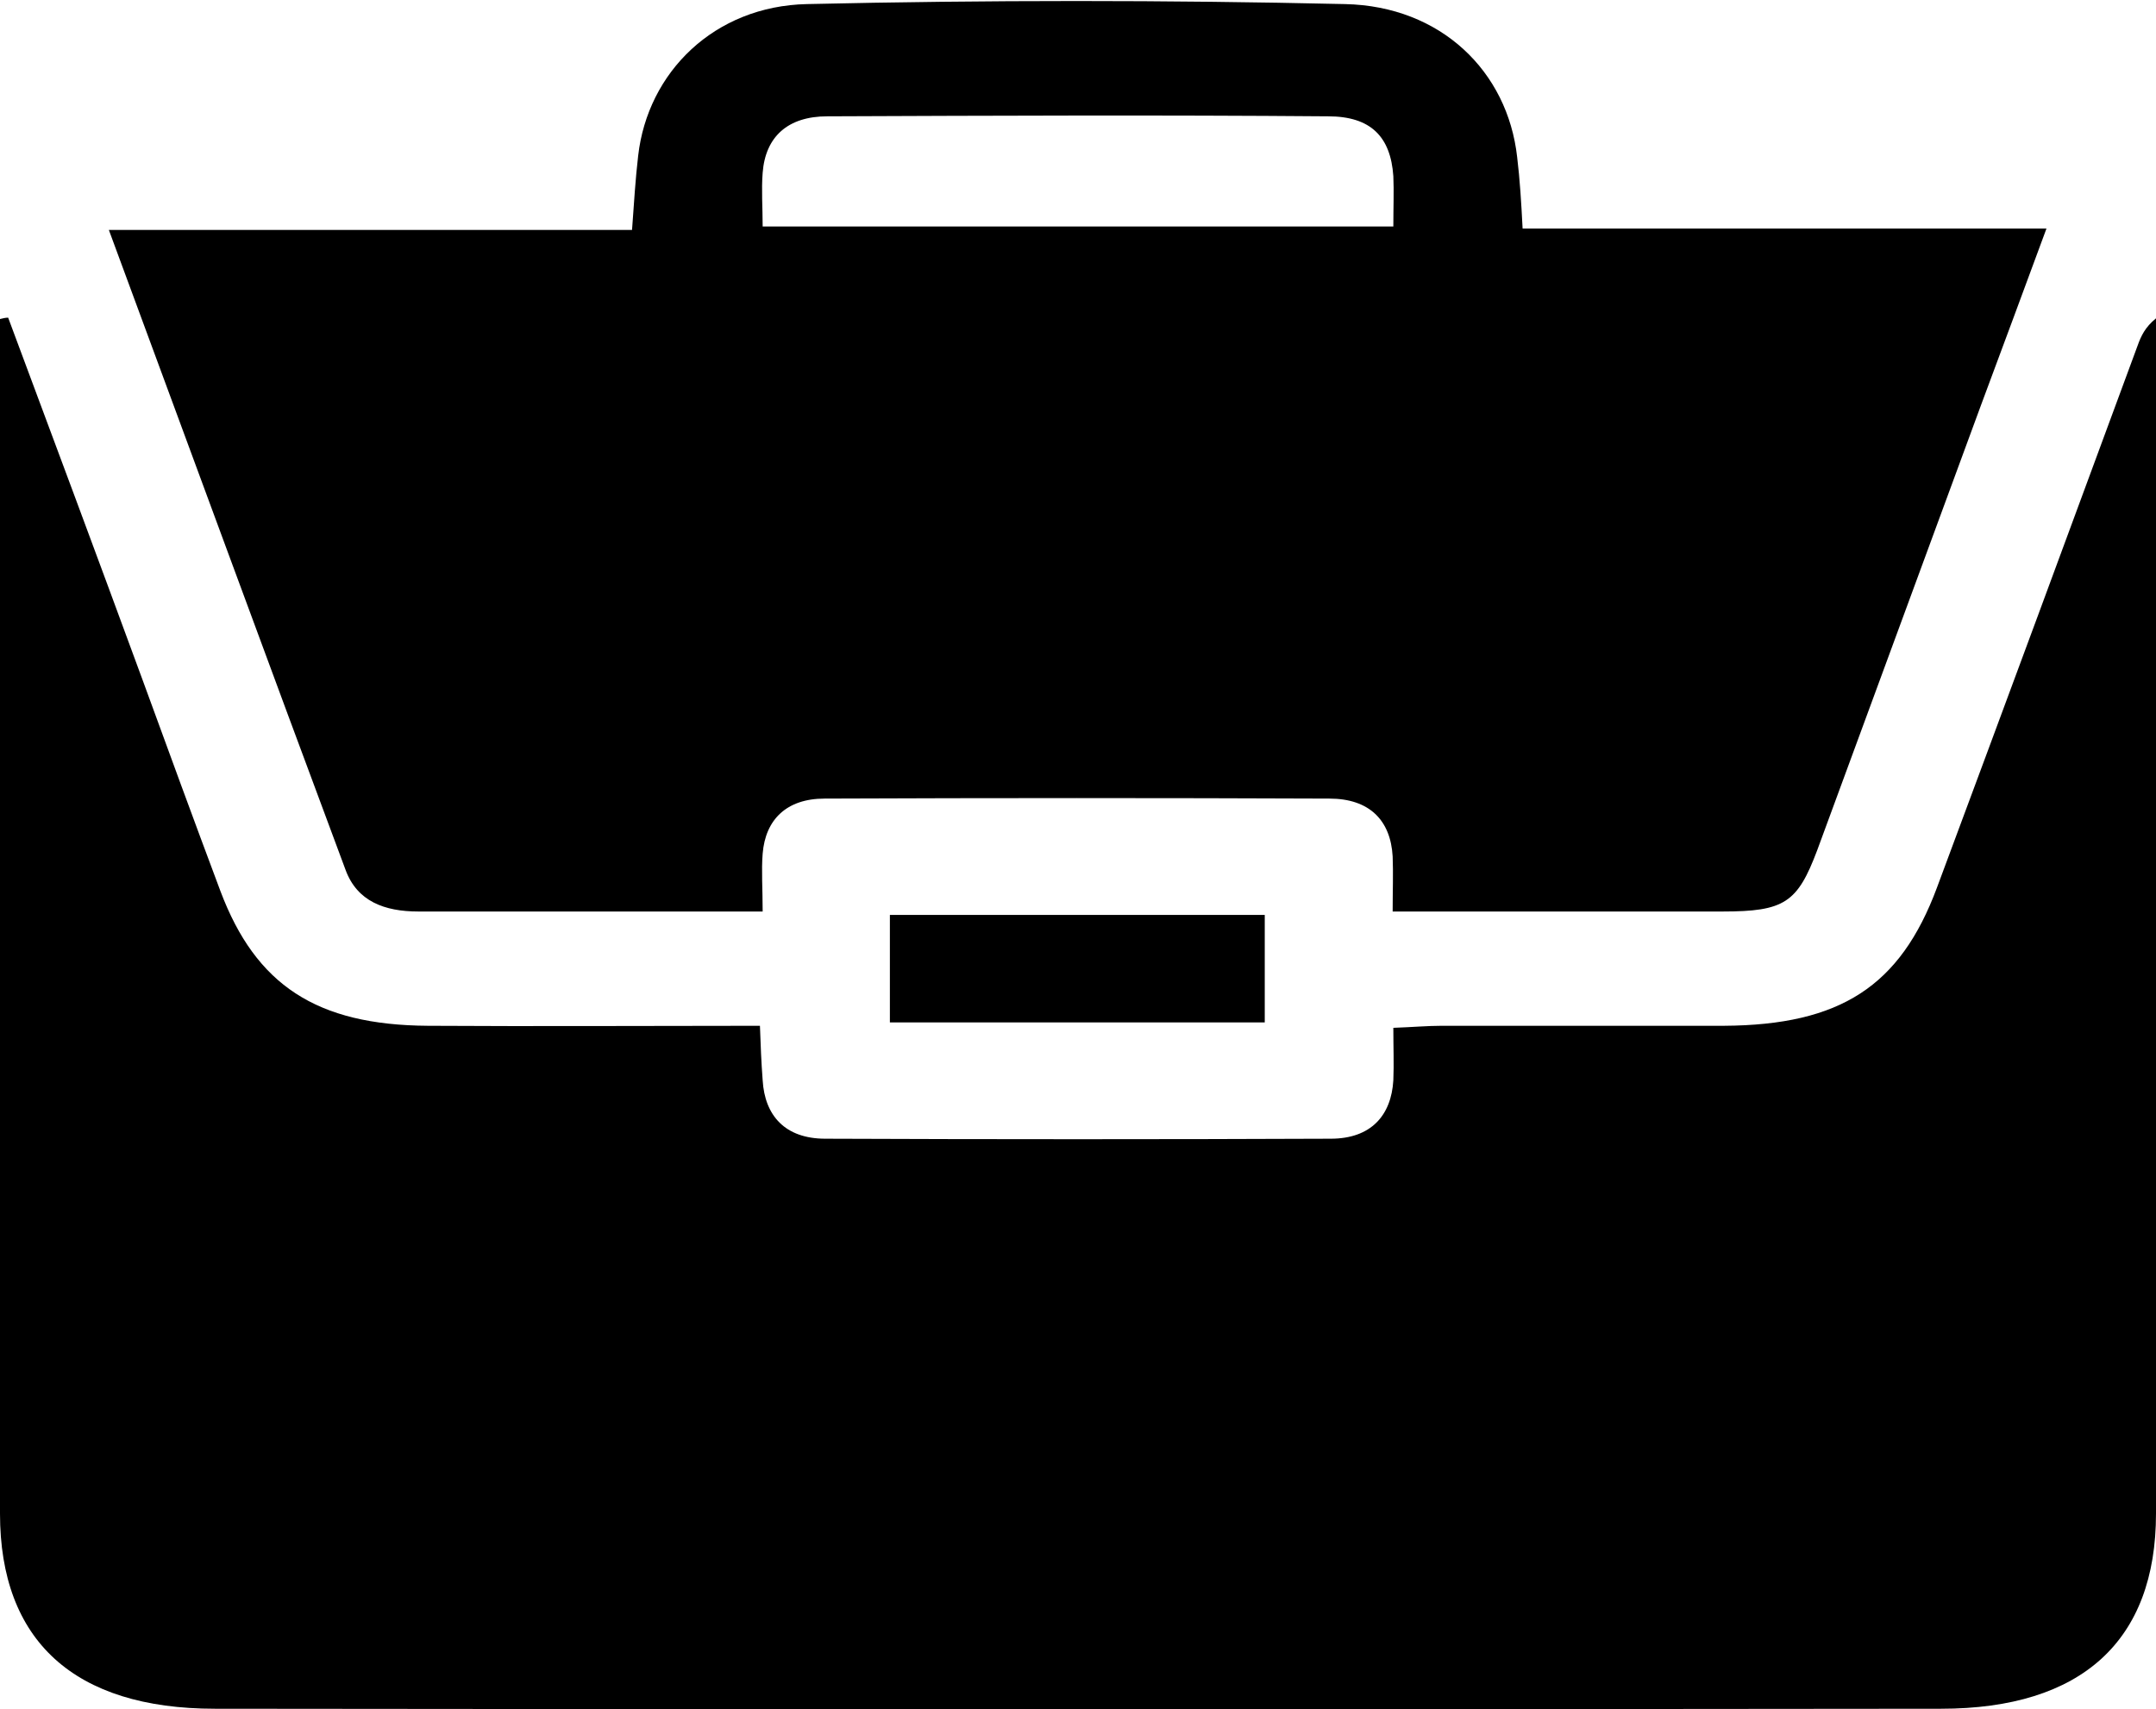
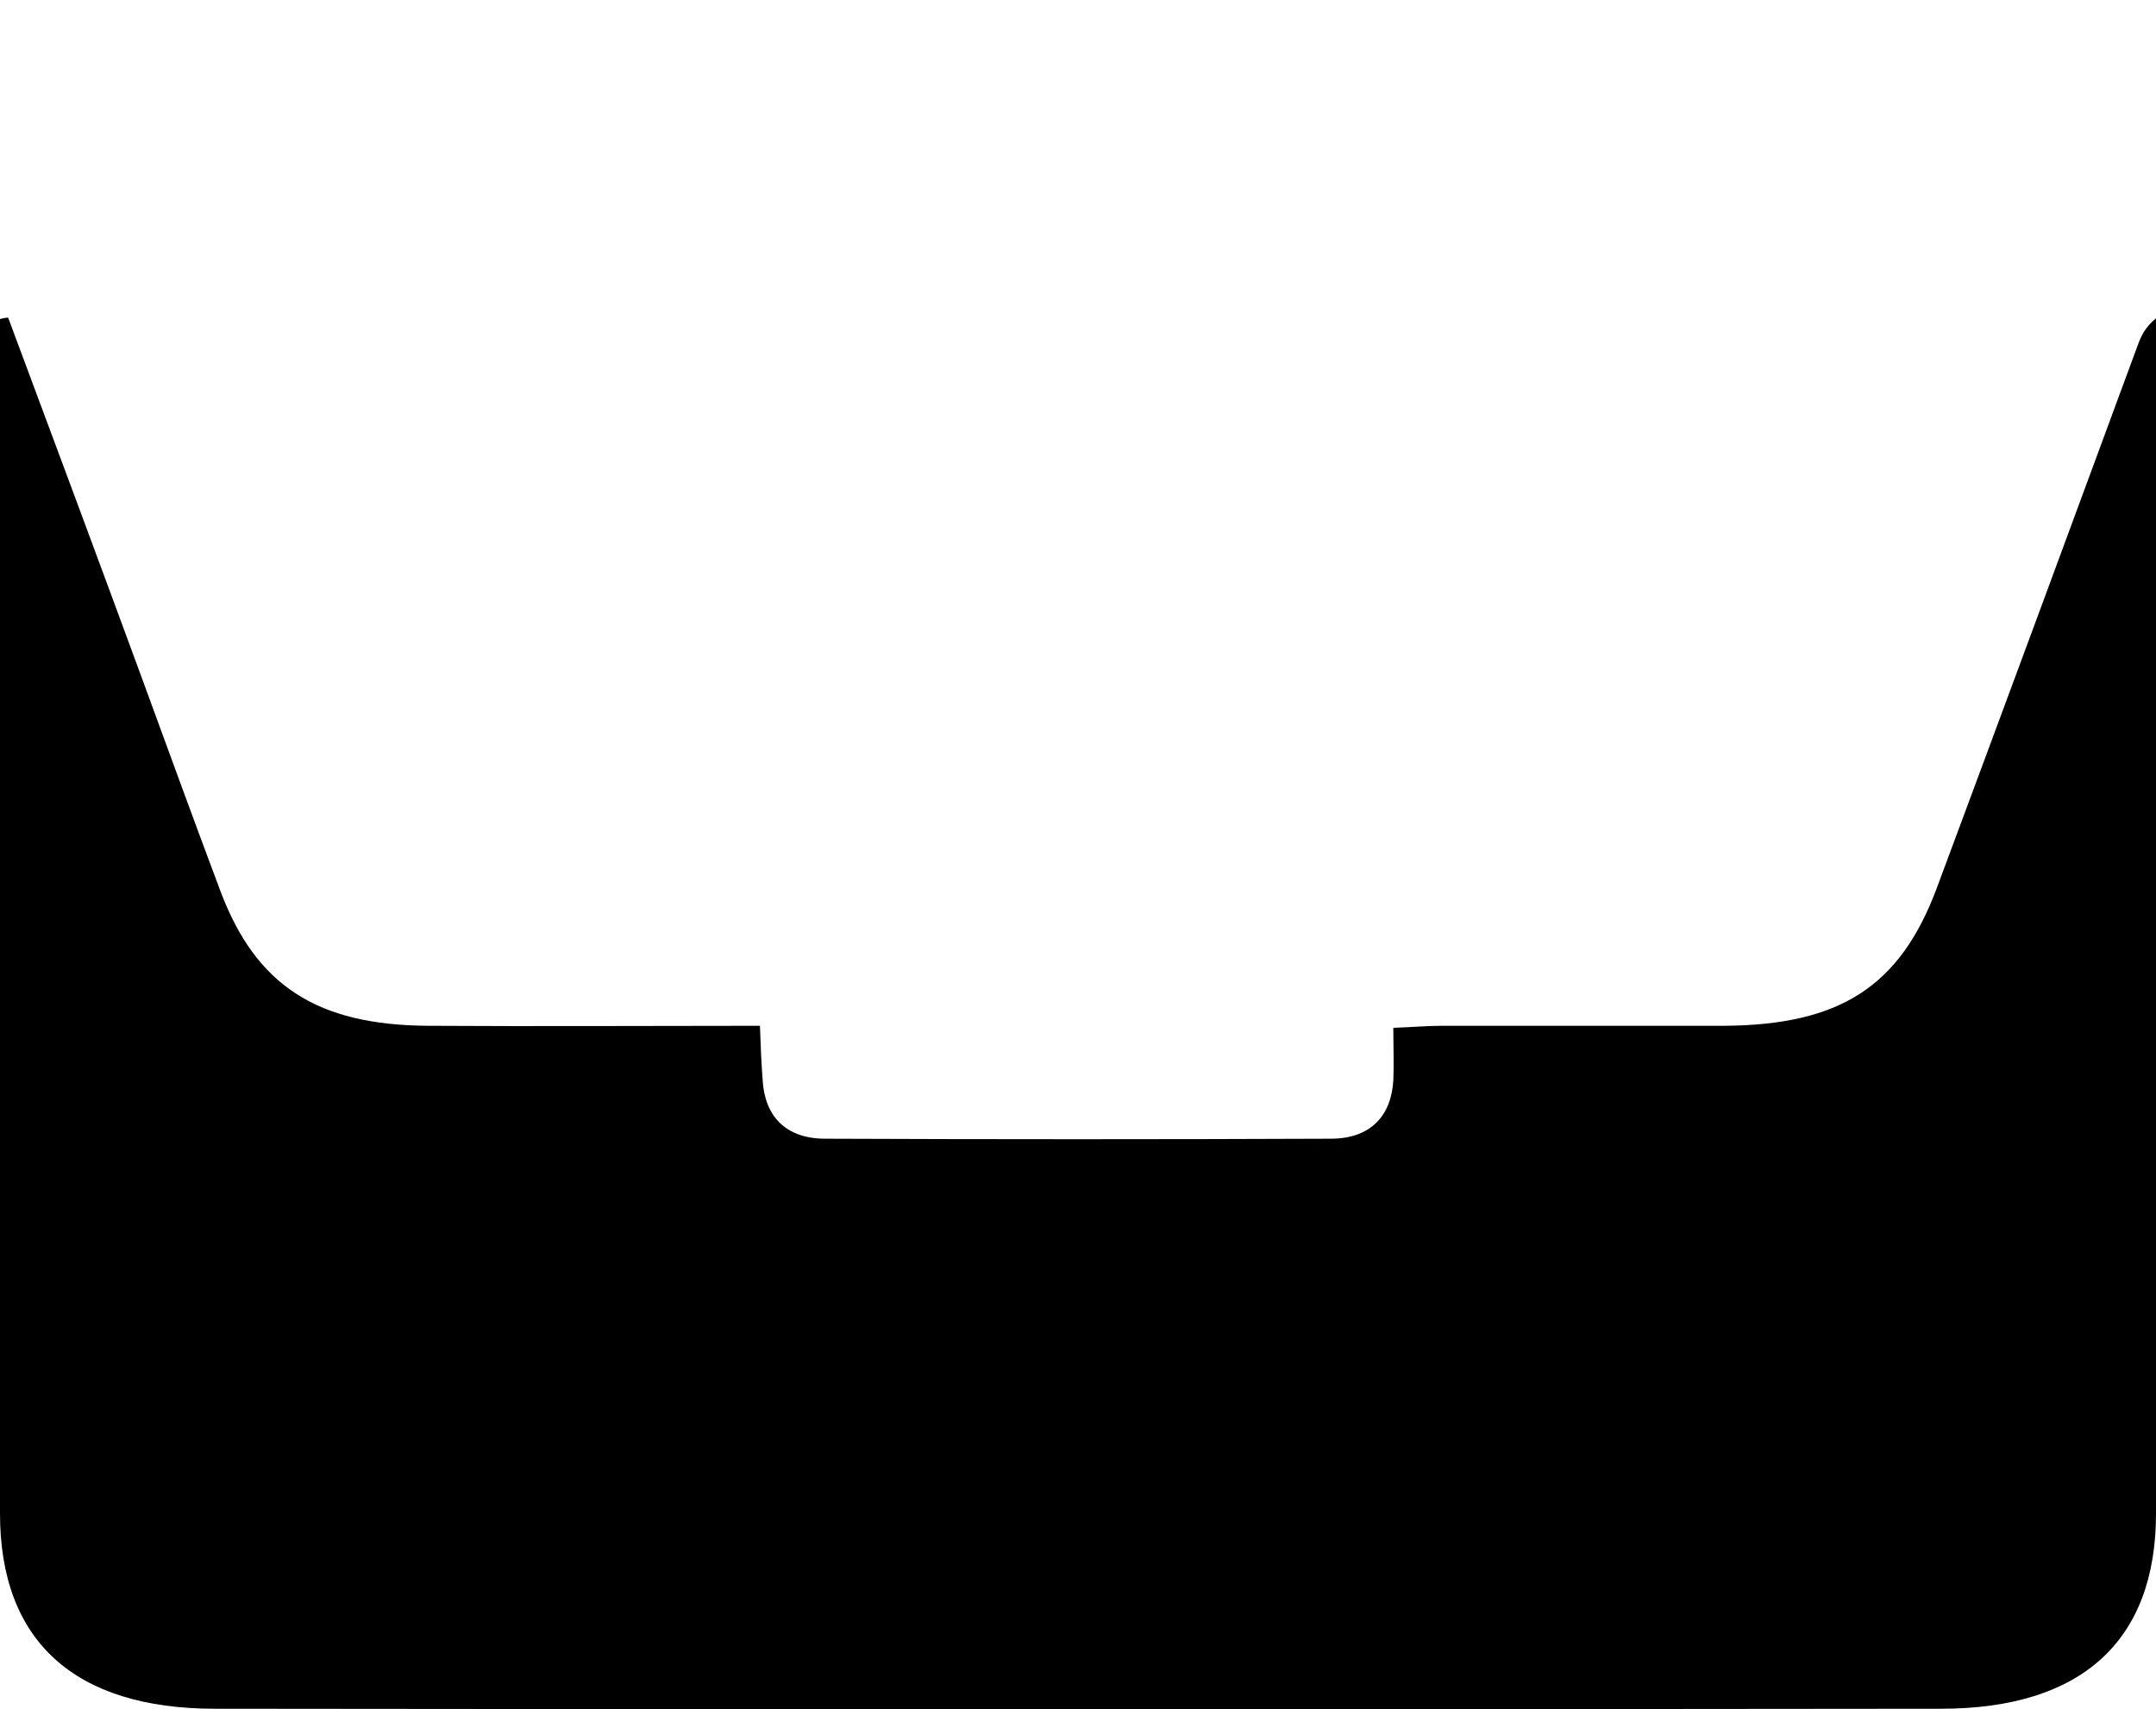
<svg xmlns="http://www.w3.org/2000/svg" fill="#000000" height="251.3" preserveAspectRatio="xMidYMid meet" version="1" viewBox="65.7 66.6 316.9 251.3" width="316.9" zoomAndPan="magnify">
  <g fill="#000000" id="change1_1">
    <path d="M66.9,113.3c6.6,17.7,13.2,35.4,19.7,53.1c3.8,10.4,7.6,20.8,11.5,31.2c5.2,13.8,14.1,19.7,30.5,19.8 c16.1,0.1,32.1,0,48.8,0c0.1,2.9,0.2,5.4,0.4,8c0.3,5.2,3.3,8.6,9.2,8.6c24.8,0.1,49.5,0.1,74.3,0c5.9,0,8.9-3.4,9.2-8.6 c0.1-2.4,0-4.8,0-7.7c2.8-0.1,5-0.3,7.1-0.3c13.8,0,27.6,0,41.5,0c17.1-0.1,25.9-5.8,31.3-20.3c9.9-26.6,19.7-53.1,29.5-79.7 c0.5-1.4,1.1-2.7,2.7-4c0,1.7,0,3.4,0,5.1c0,56.9,0,113.8,0,170.6c0,18.7-10.9,28.7-31.6,28.7c-84.6,0.1-169.1,0.1-253.7,0 c-20.7,0-31.6-10-31.6-28.7c0-56.9,0-113.8,0-170.6c0-1.7,0-3.3,0-5C66.1,113.4,66.5,113.3,66.9,113.3z" />
-     <path d="M289.5,100.2c25.6,0,50.9,0,77,0c-3.4,9.2-6.5,17.6-9.6,25.9c-8,21.8-16.1,43.7-24.1,65.5 c-2.9,7.7-4.8,9-13.9,9c-15.8,0-31.7,0-48.5,0c0-3,0.1-5.6,0-8.1c-0.3-5.3-3.4-8.5-9.3-8.5c-24.7-0.1-49.5-0.1-74.2,0 c-5.6,0-8.7,3.1-9.1,8.1c-0.2,2.5,0,5.1,0,8.5c-8.2,0-15.8,0-23.4,0c-9.1,0-18.1,0-27.2,0c-5,0-9-1.5-10.7-6.1 c-11.6-31.1-23-62.2-34.8-94.1c25.8,0,51.1,0,76.9,0c0.3-4.1,0.5-7.5,0.9-10.9c1.4-12.3,11.2-22,24.8-22.3 c26.4-0.6,52.8-0.6,79.1,0c14.1,0.3,23.9,9.9,25.3,22.5C289.1,93,289.3,96.3,289.5,100.2z M270.5,99.9c0-2.9,0.1-5.2,0-7.4 c-0.4-5.8-3.3-8.8-9.6-8.8c-24.5-0.2-49-0.1-73.6,0c-5.8,0-9.1,3-9.5,8.3c-0.2,2.5,0,5.1,0,7.9C209,99.9,239.3,99.9,270.5,99.9z" />
-     <path d="M196.5,216.9c0-5.4,0-10.4,0-15.8c18.4,0,36.5,0,55.1,0c0,5.2,0,10.3,0,15.8 C233.4,216.9,215.3,216.9,196.5,216.9z" />
  </g>
</svg>